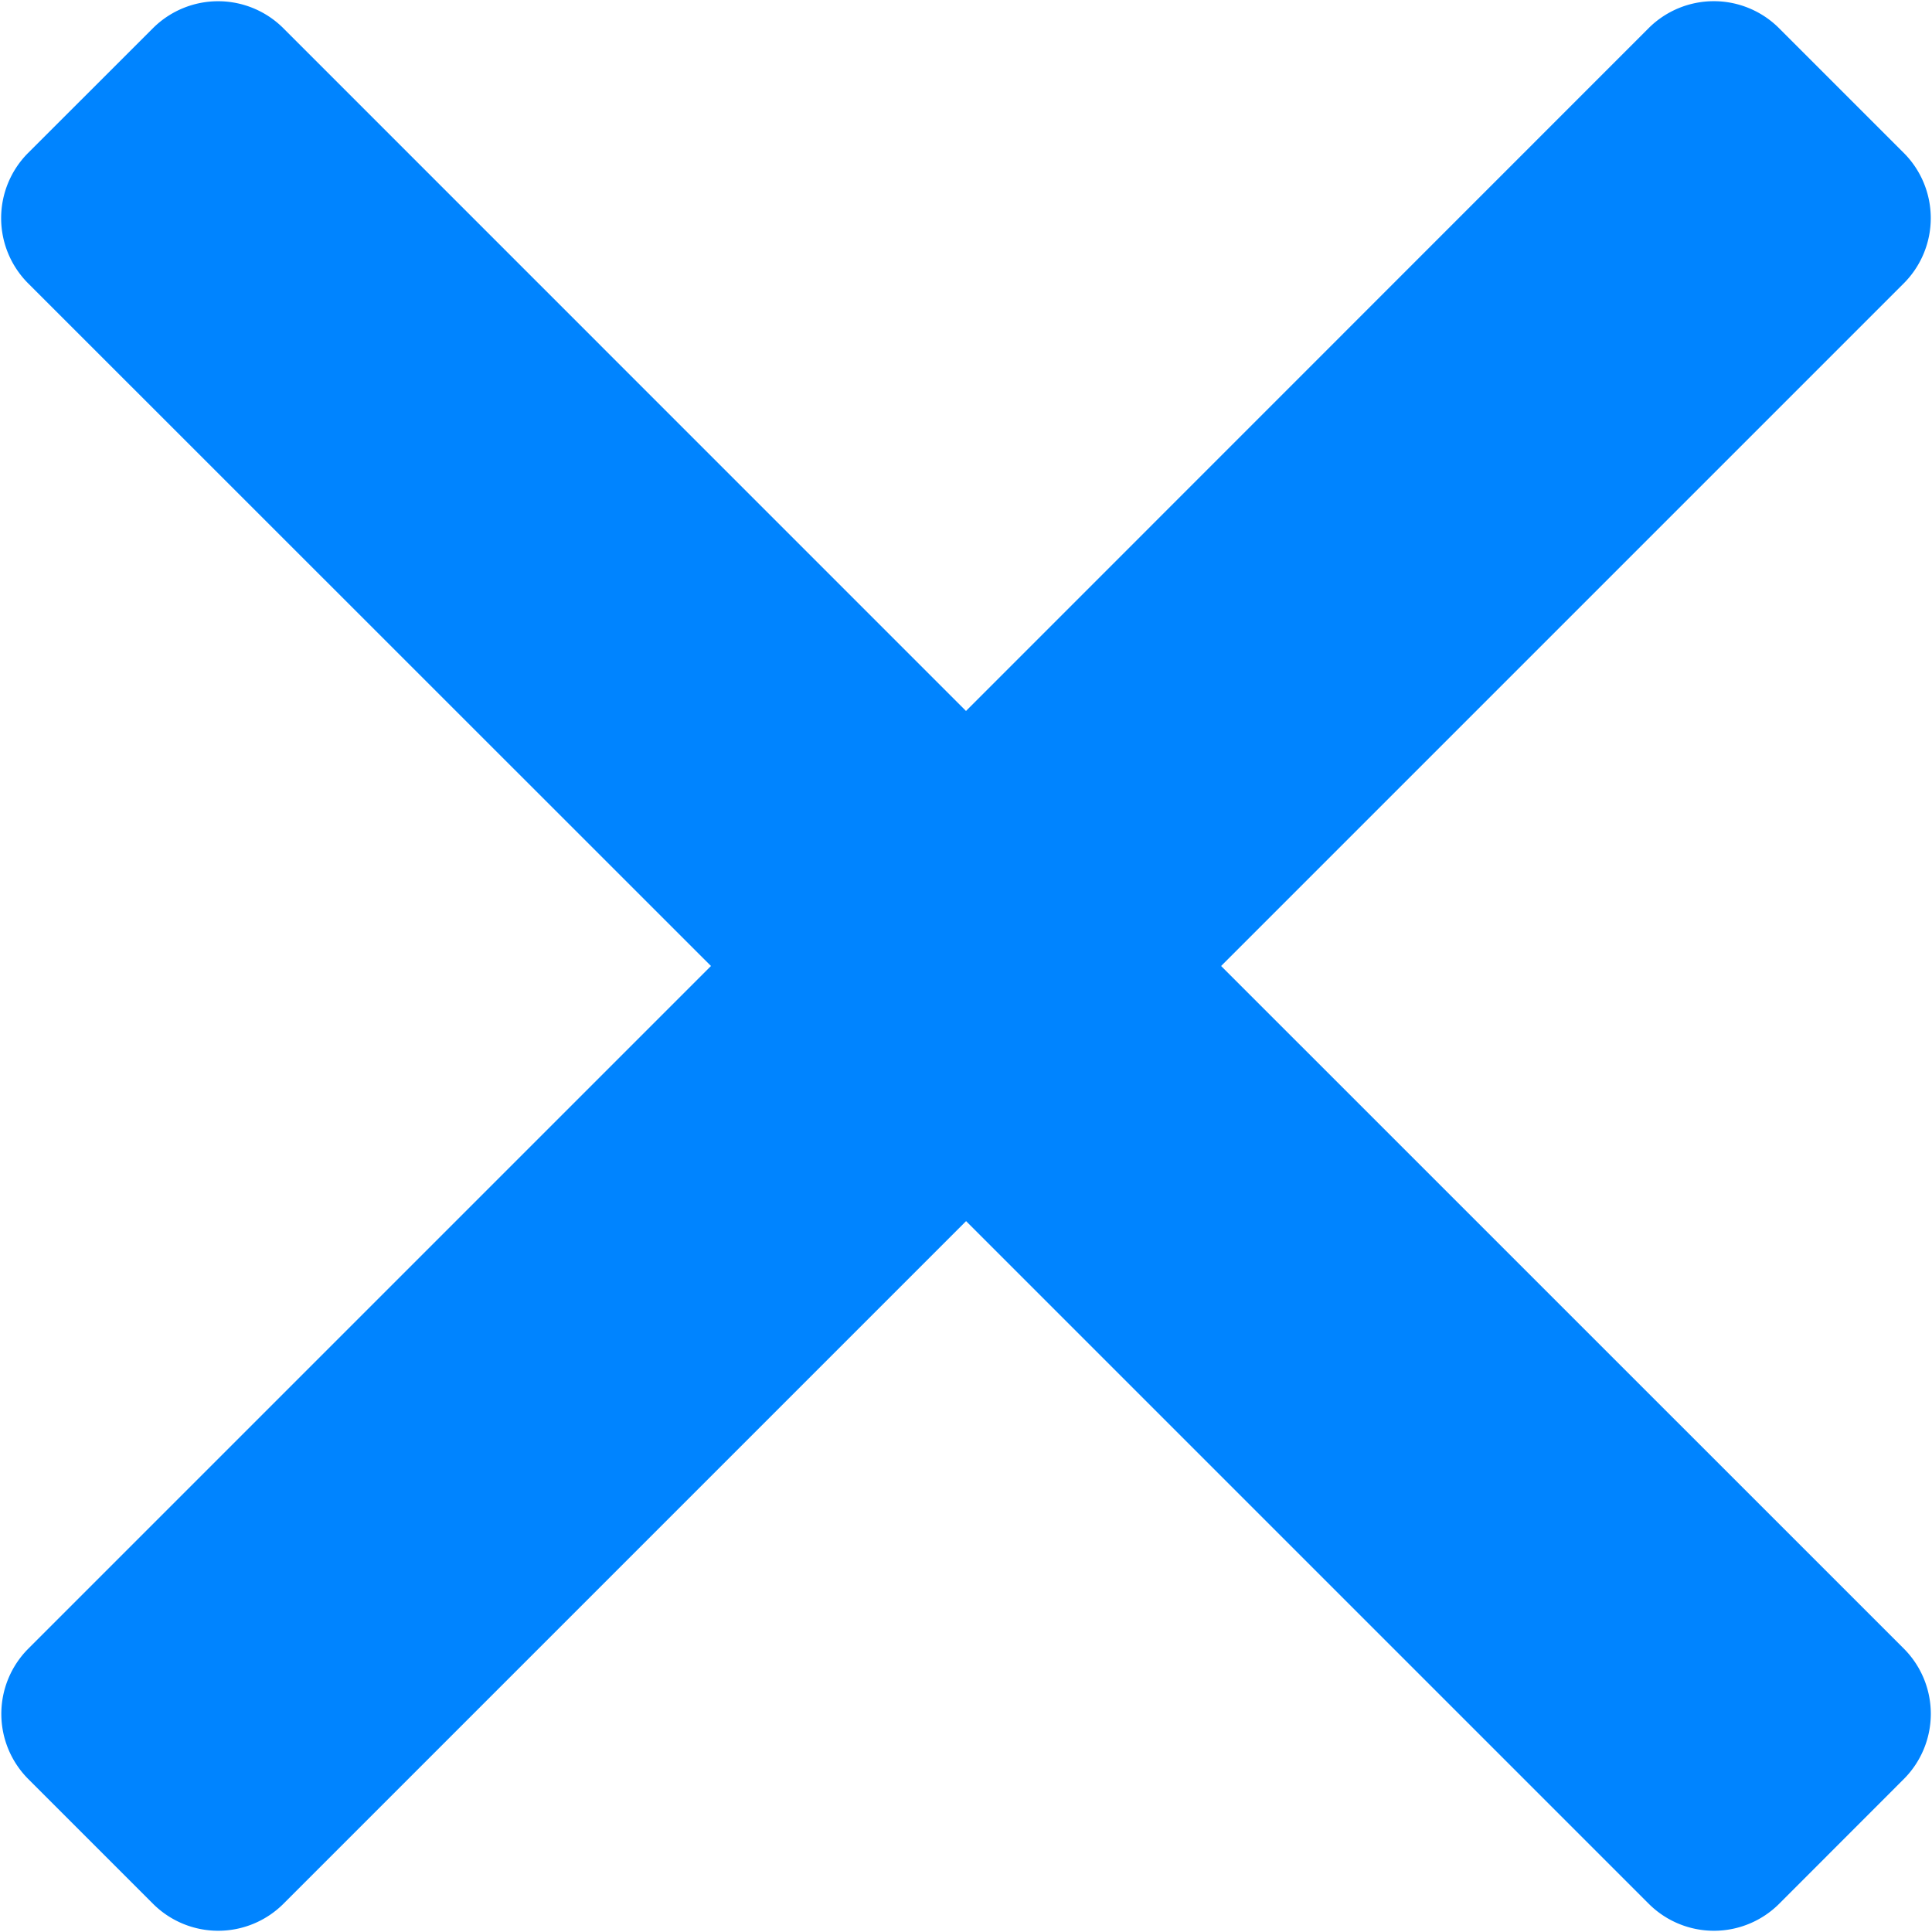
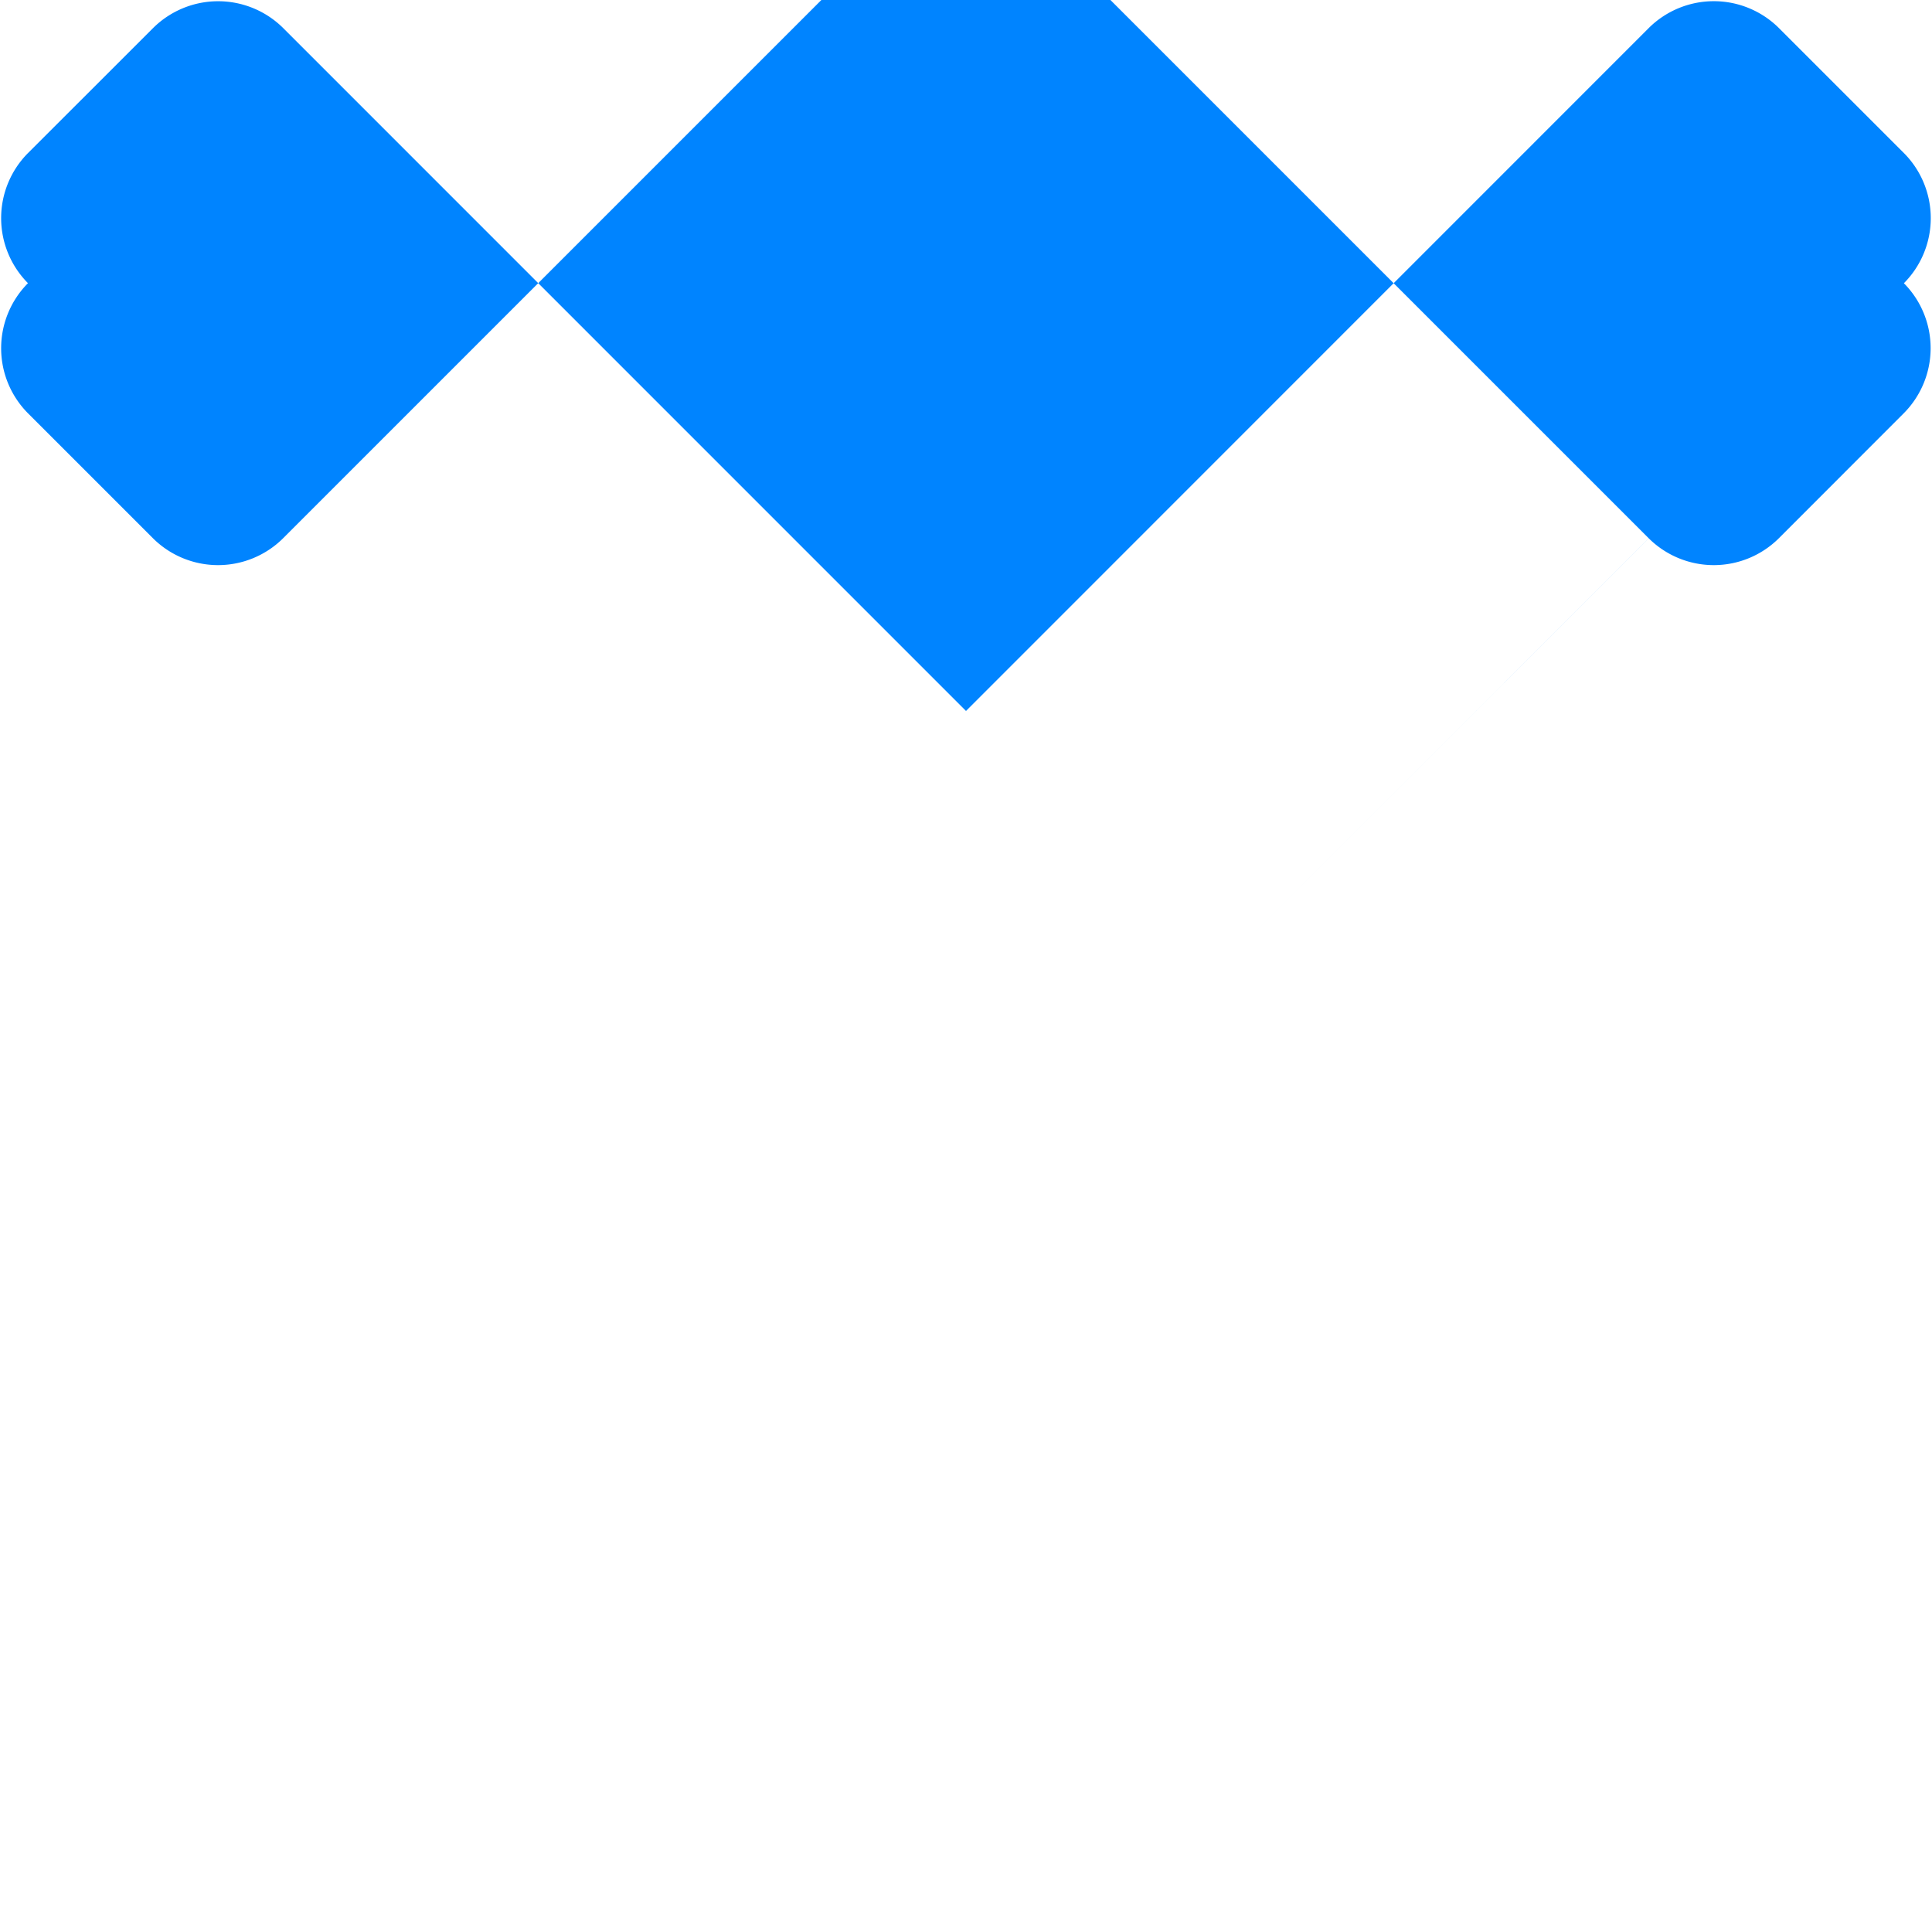
<svg xmlns="http://www.w3.org/2000/svg" width="21" height="21" fill="none">
-   <path fill="#0084ff" d="m13.273 10.5 7.422-7.422a1.003 1.003 0 0 0 0-1.414l-1.36-1.36a1.003 1.003 0 0 0-1.413 0L10.5 7.728 3.078.305a1.003 1.003 0 0 0-1.414 0L.304 1.664a1.003 1.003 0 0 0 0 1.414L7.728 10.5.306 17.922a1.003 1.003 0 0 0 0 1.414l1.359 1.359a1.003 1.003 0 0 0 1.414 0l7.422-7.422 7.422 7.422a1.003 1.003 0 0 0 1.414 0l1.359-1.36a1.003 1.003 0 0 0 0-1.413z" />
+   <path fill="#0084ff" d="m13.273 10.5 7.422-7.422a1.003 1.003 0 0 0 0-1.414l-1.36-1.36a1.003 1.003 0 0 0-1.413 0L10.5 7.728 3.078.305a1.003 1.003 0 0 0-1.414 0L.304 1.664a1.003 1.003 0 0 0 0 1.414a1.003 1.003 0 0 0 0 1.414l1.359 1.359a1.003 1.003 0 0 0 1.414 0l7.422-7.422 7.422 7.422a1.003 1.003 0 0 0 1.414 0l1.359-1.36a1.003 1.003 0 0 0 0-1.413z" />
</svg>